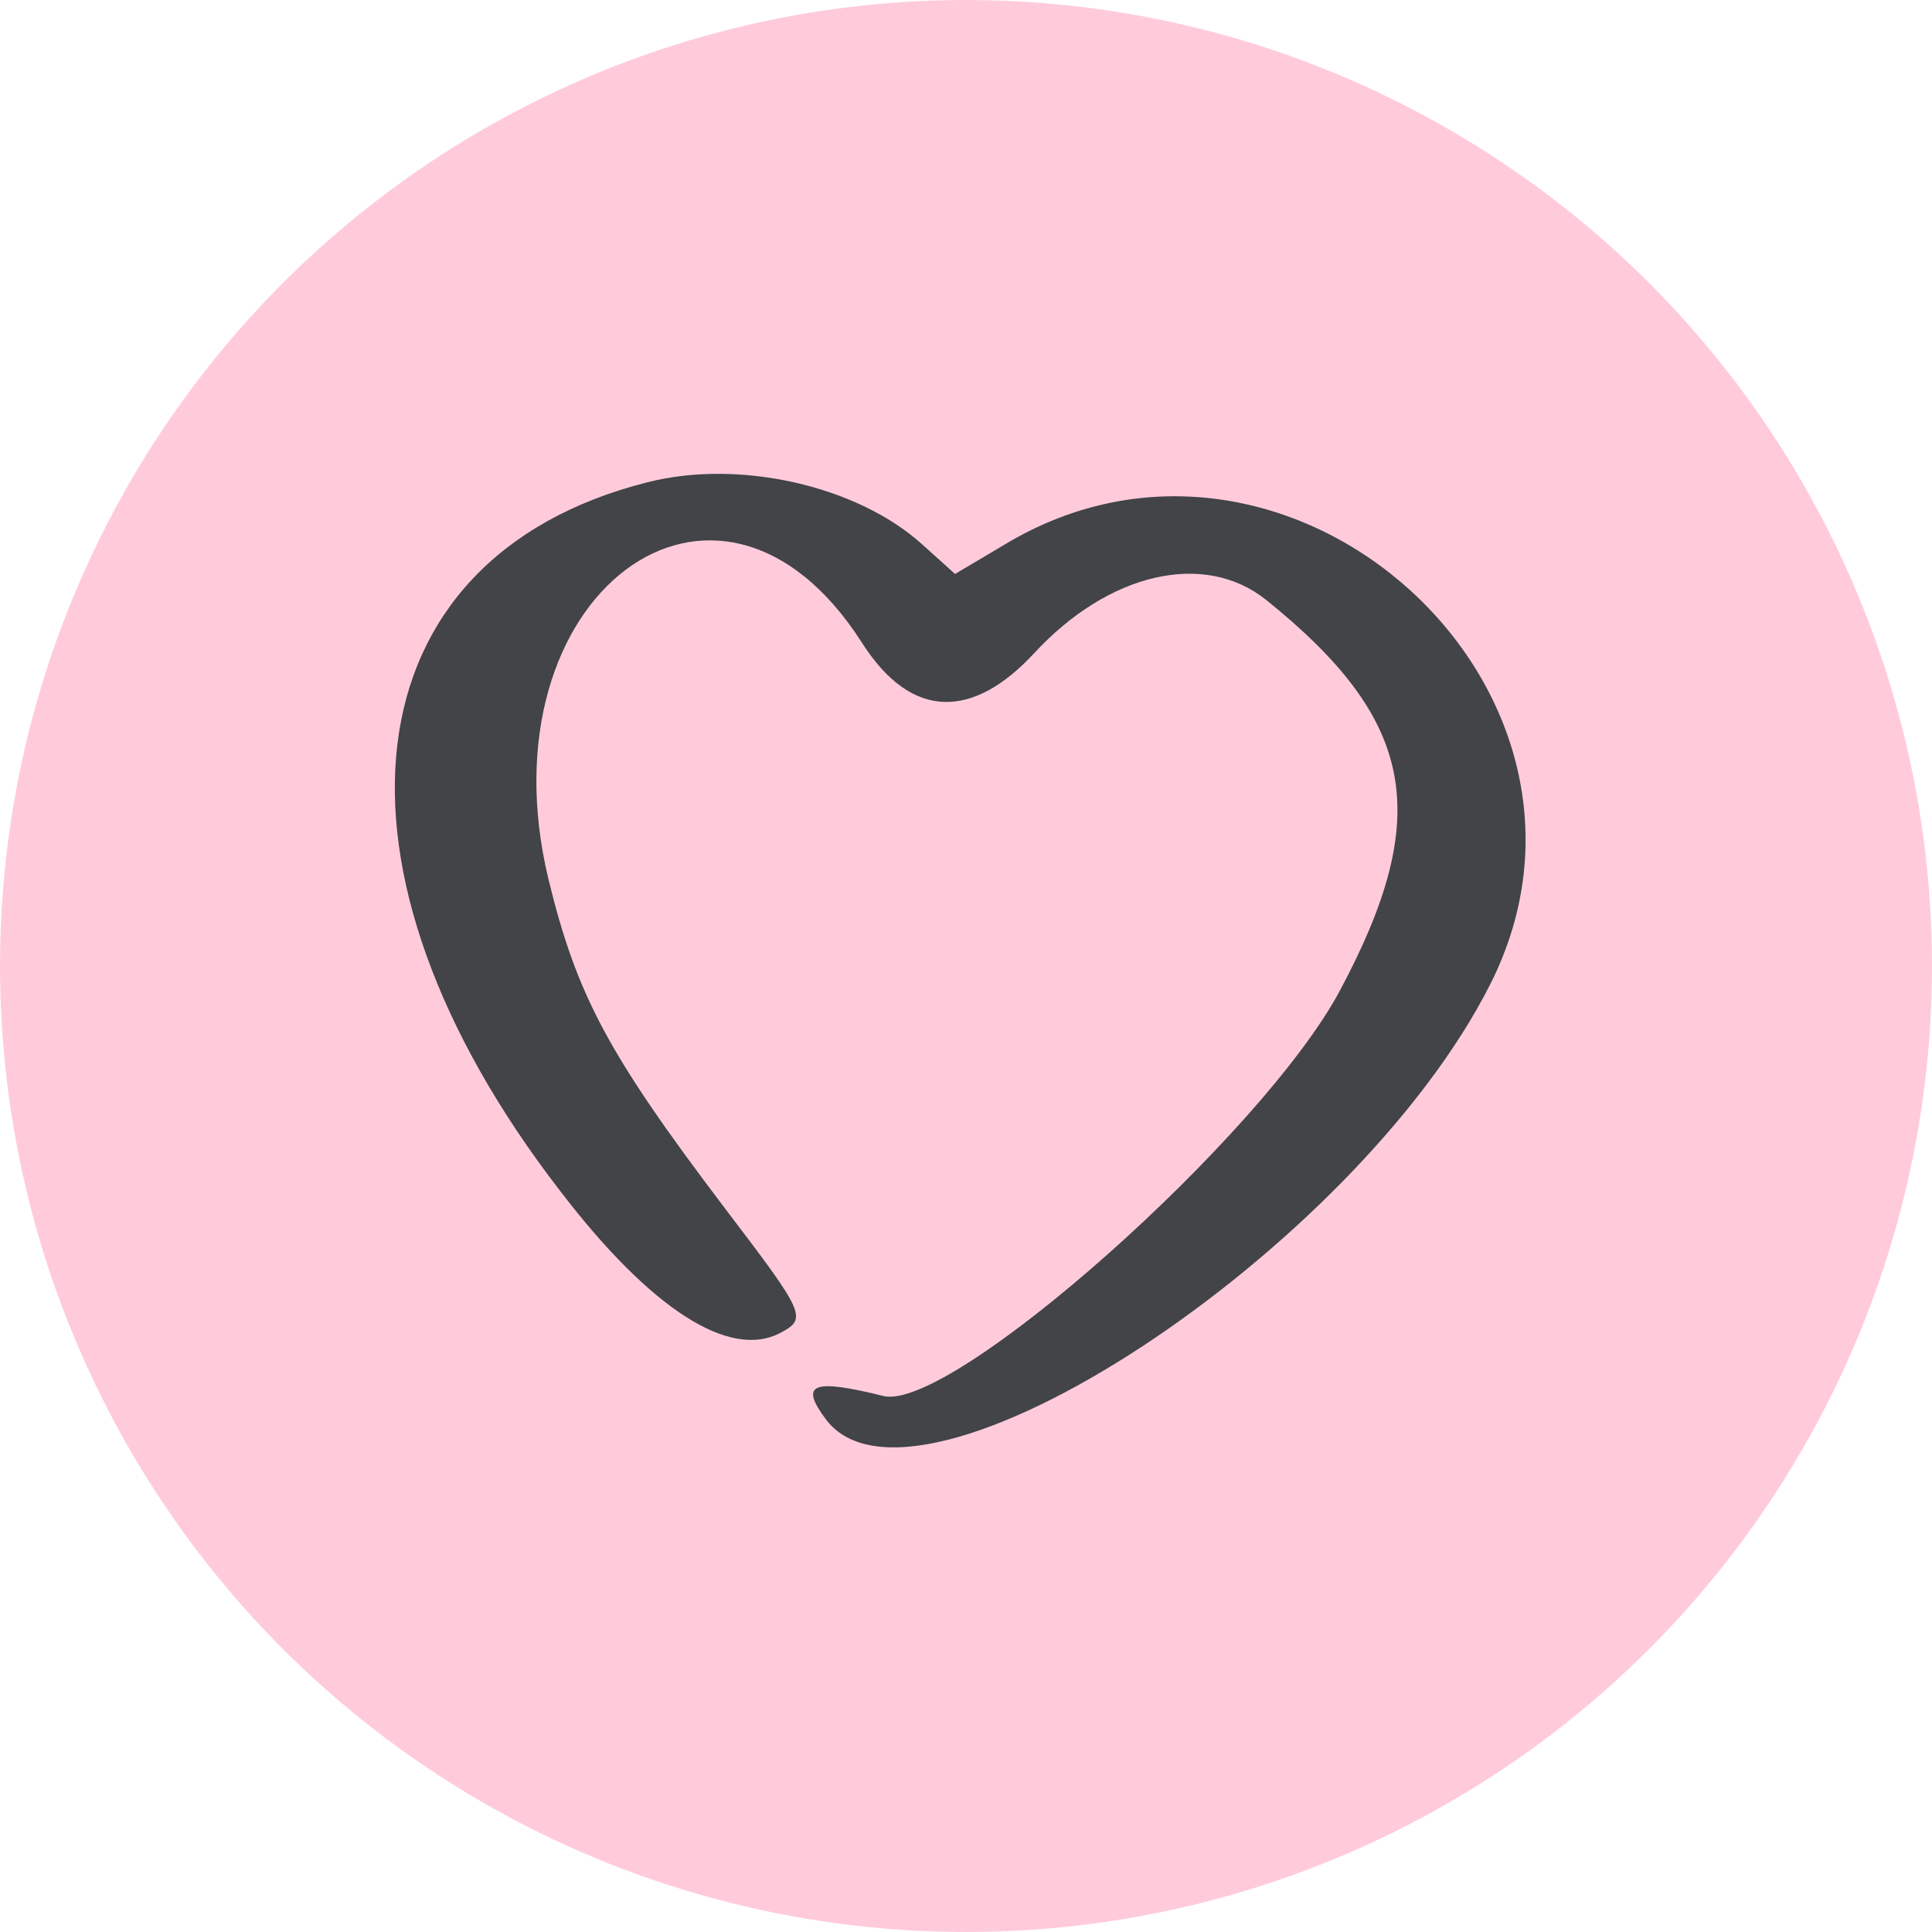
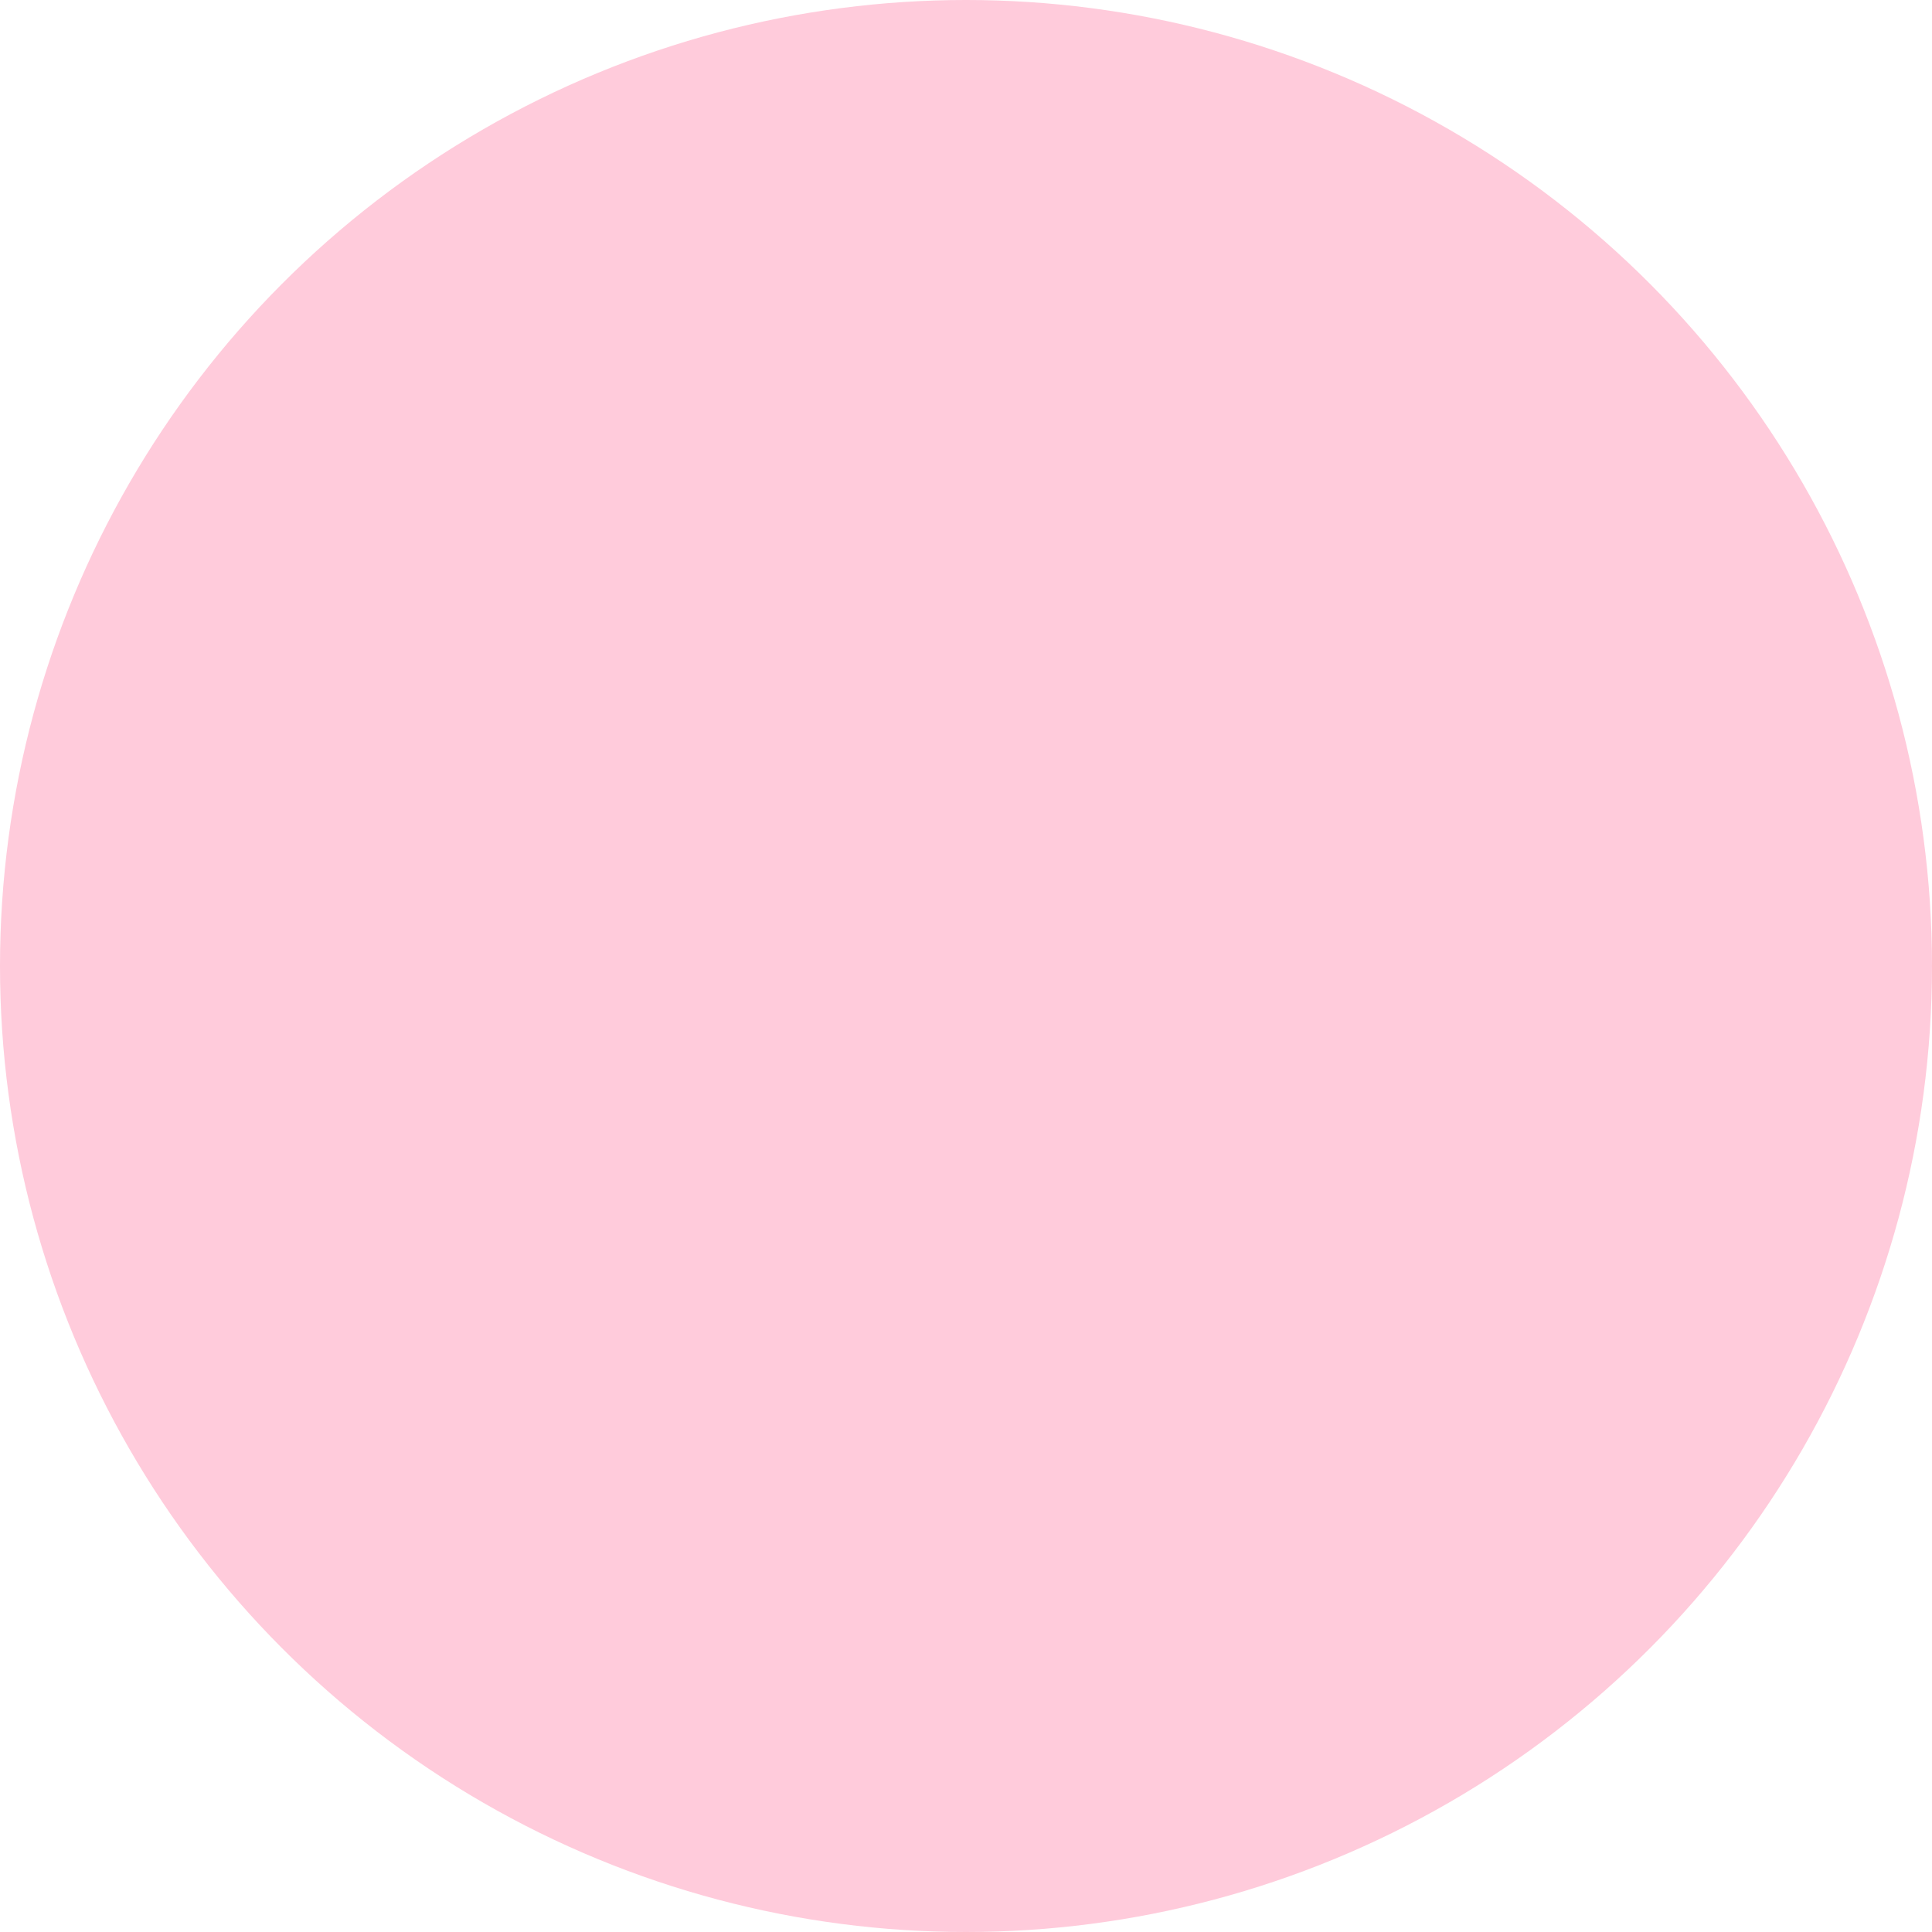
<svg xmlns="http://www.w3.org/2000/svg" width="204" height="204" viewBox="0 0 204 204" fill="none">
  <circle cx="102" cy="102" r="102" fill="#FFCBDB" />
-   <path d="M59.209 125.834C32.712 91.591 36.673 58.933 68.364 50.922C78.047 48.457 90.459 51.274 97.325 57.436L100.846 60.605L106.04 57.524C136.058 39.391 173.03 72.841 157.361 103.915C143.1 132.173 96.709 162.542 87.202 149.866C84.385 146.081 85.793 145.553 93.276 147.401C100.406 149.162 133.329 119.937 141.515 104.532C151.375 86.046 149.438 76.01 133.681 63.334C127.167 58.141 117.044 60.429 109.121 69.056C102.871 75.746 96.357 76.274 90.987 67.824C75.758 44.056 50.758 62.894 57.888 92.736C60.881 105.06 64.138 111.222 76.55 127.595C85.001 138.687 85.265 139.215 82.448 140.711C77.079 143.616 68.716 138.246 59.209 125.834Z" fill="#424447" />
</svg>